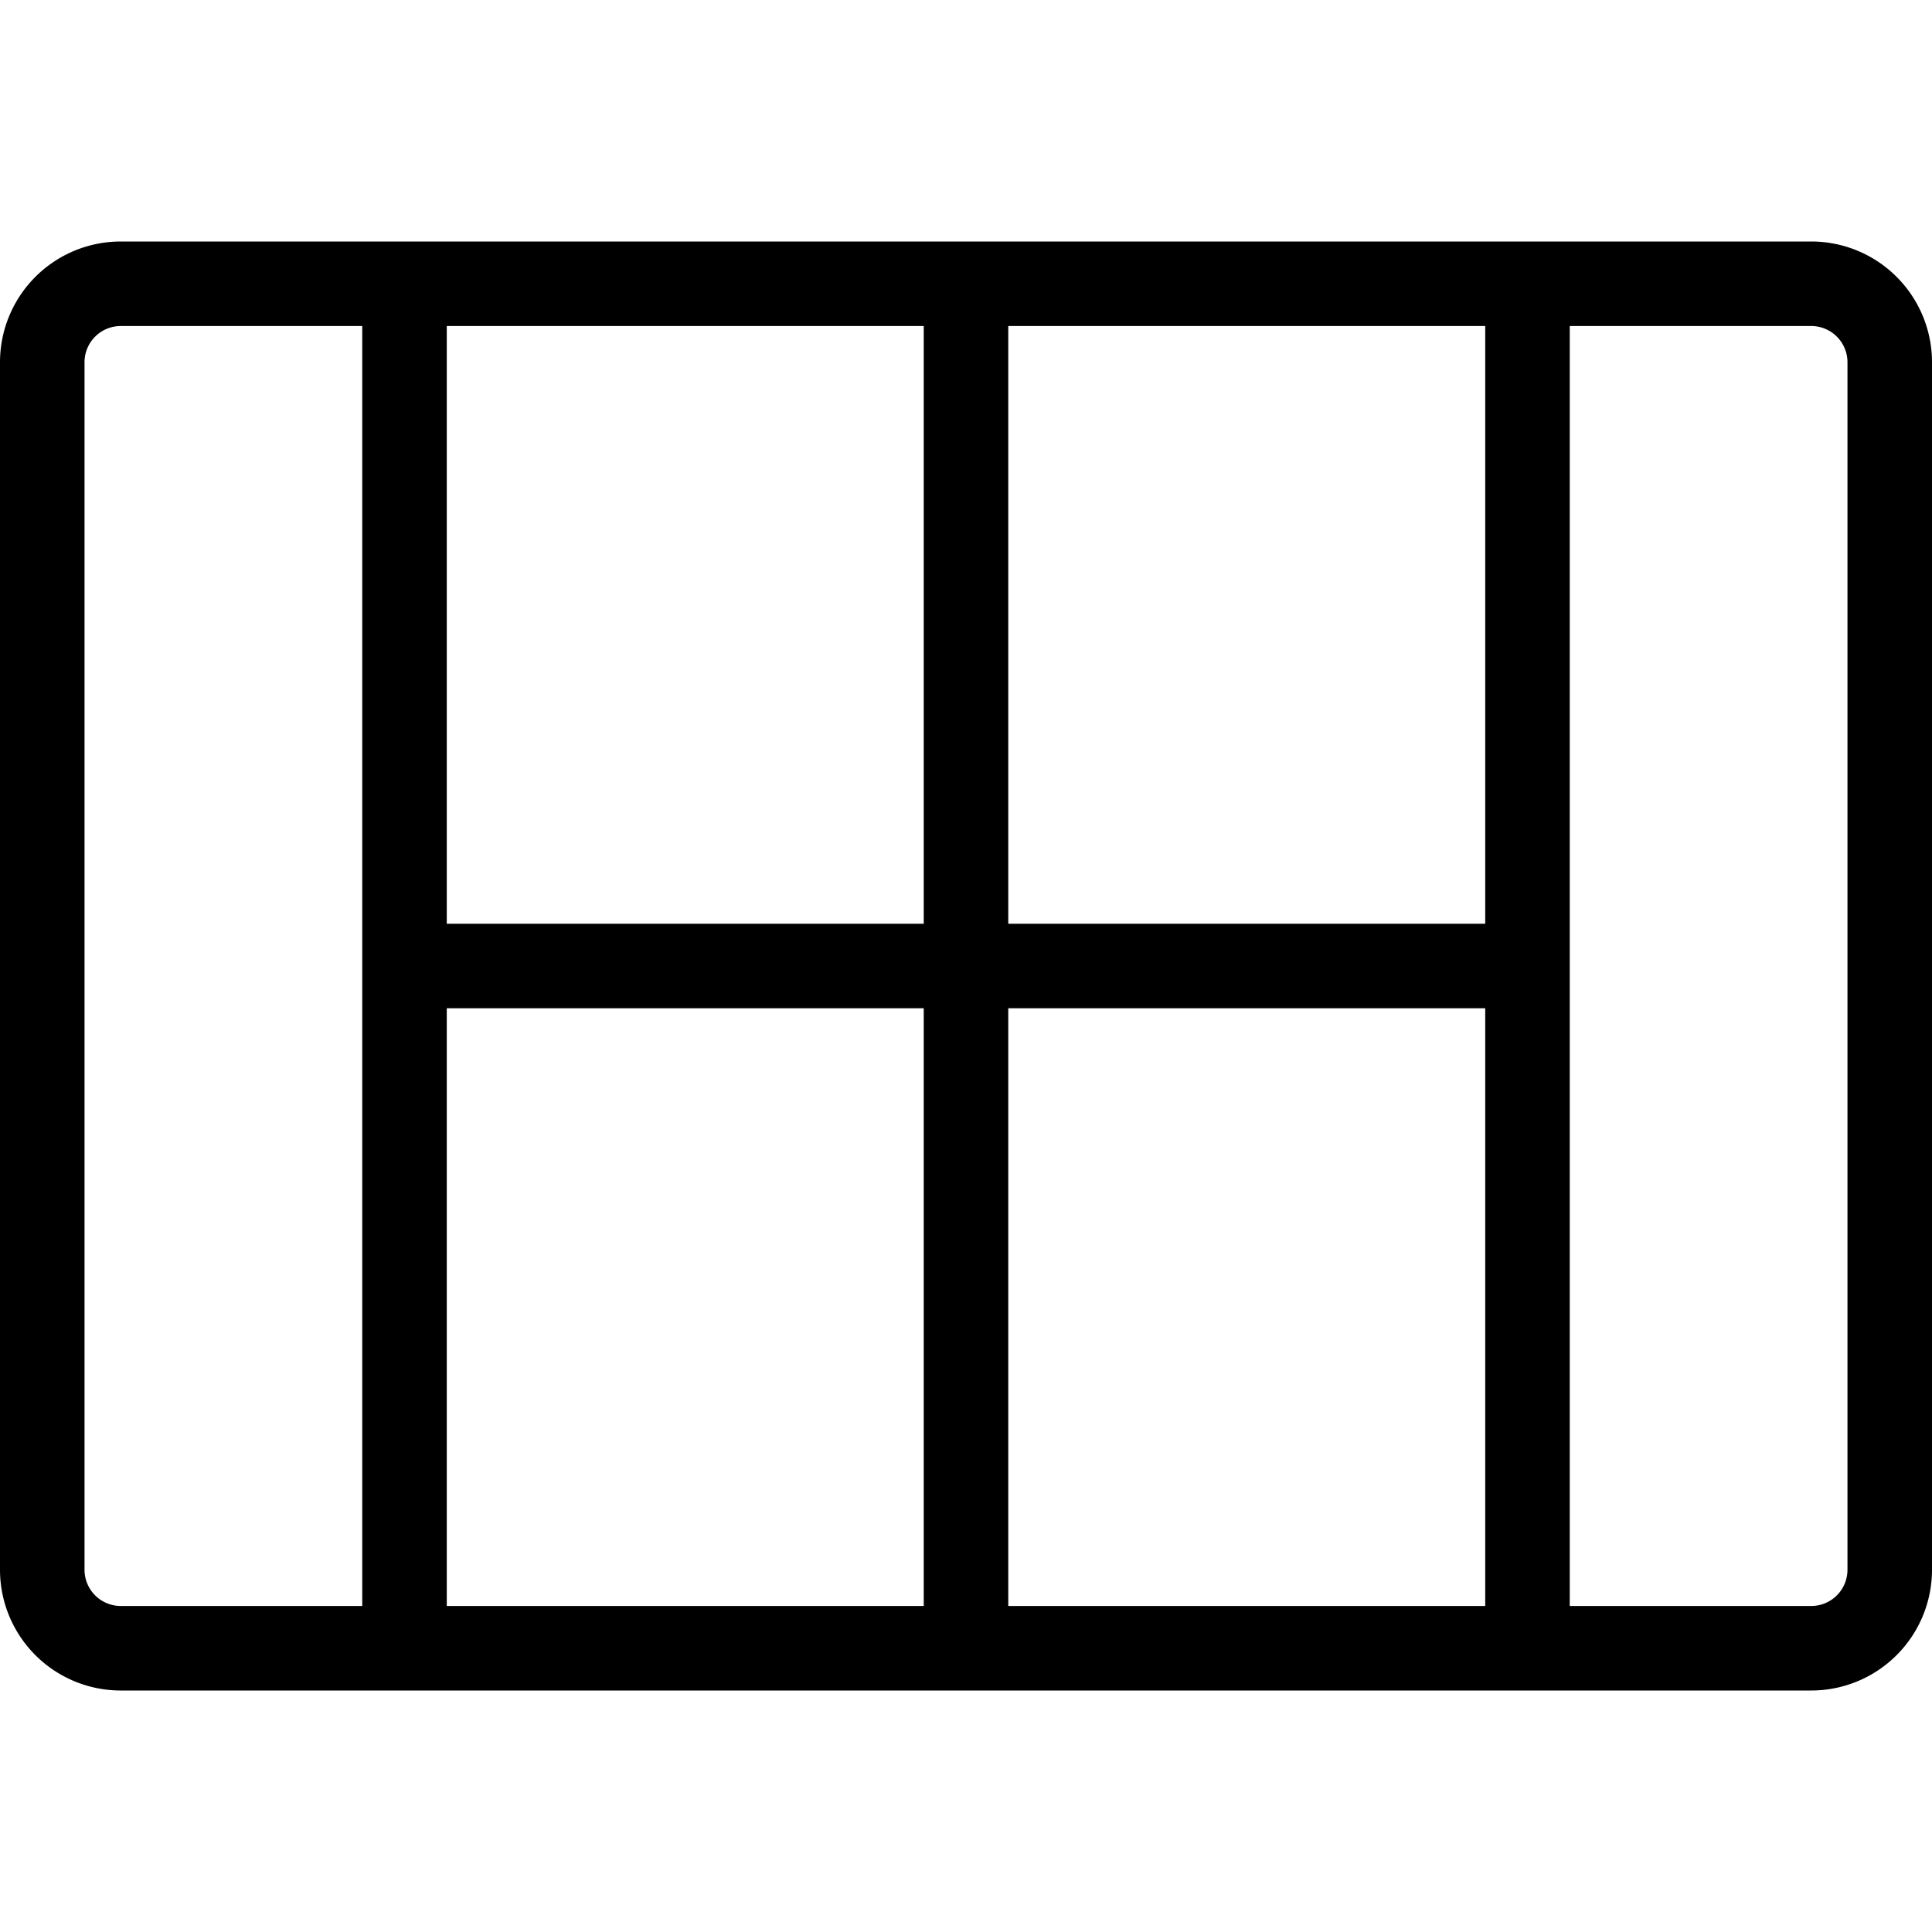
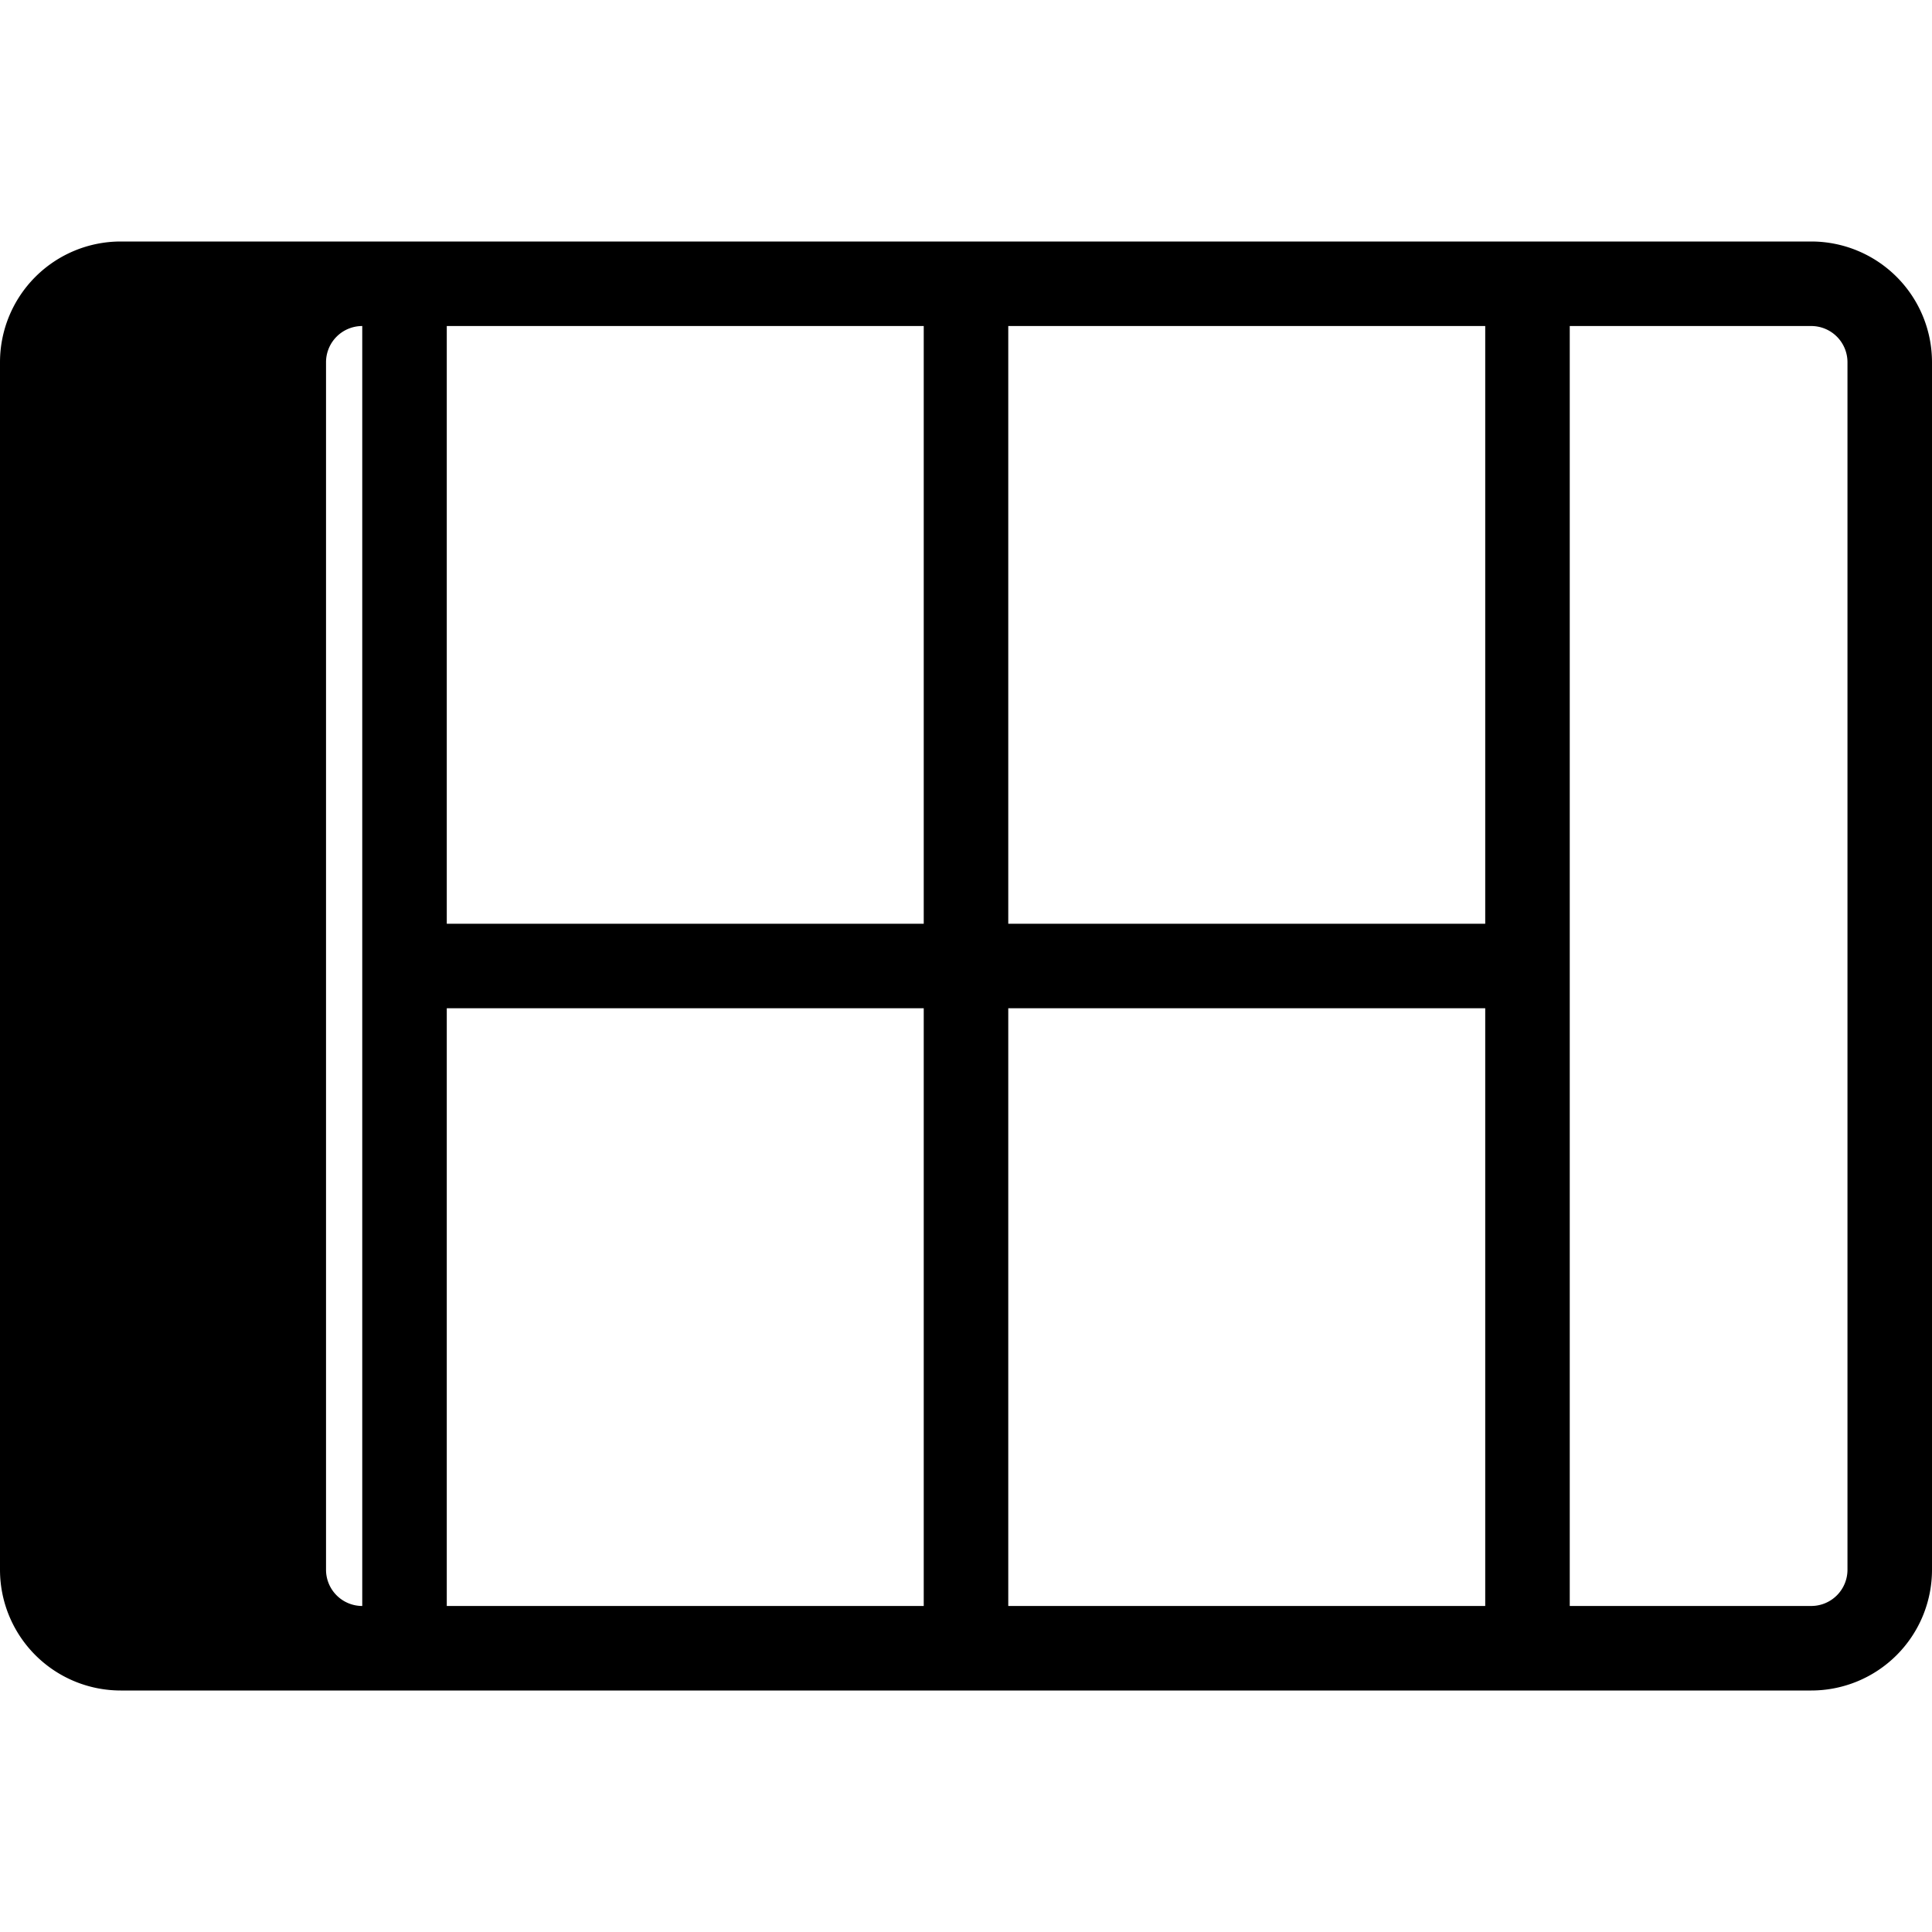
<svg xmlns="http://www.w3.org/2000/svg" viewBox="0 0 16 16">
-   <path d="M3.7 13.3h3.95V8.35H3.7zm-.7 0V2.7H1a.3.3 0 0 0-.3.3v10a.3.3 0 0 0 .3.3zm.7-10.6v4.95h3.95V2.7zm8.6 4.95V2.7H8.35v4.95zm0 .7H8.35v4.95h3.95zM13 2.7v10.6h2a.3.3 0 0 0 .3-.3V3a.3.3 0 0 0-.3-.3zM1 2h14a1 1 0 0 1 1 1v10a1 1 0 0 1-1 1H1a1 1 0 0 1-1-1V3a1 1 0 0 1 1-1" />
+   <path d="M3.7 13.3h3.95V8.35H3.7zm-.7 0V2.7a.3.3 0 0 0-.3.3v10a.3.3 0 0 0 .3.3zm.7-10.6v4.95h3.95V2.7zm8.6 4.95V2.7H8.35v4.95zm0 .7H8.35v4.95h3.95zM13 2.7v10.6h2a.3.3 0 0 0 .3-.3V3a.3.3 0 0 0-.3-.3zM1 2h14a1 1 0 0 1 1 1v10a1 1 0 0 1-1 1H1a1 1 0 0 1-1-1V3a1 1 0 0 1 1-1" />
</svg>